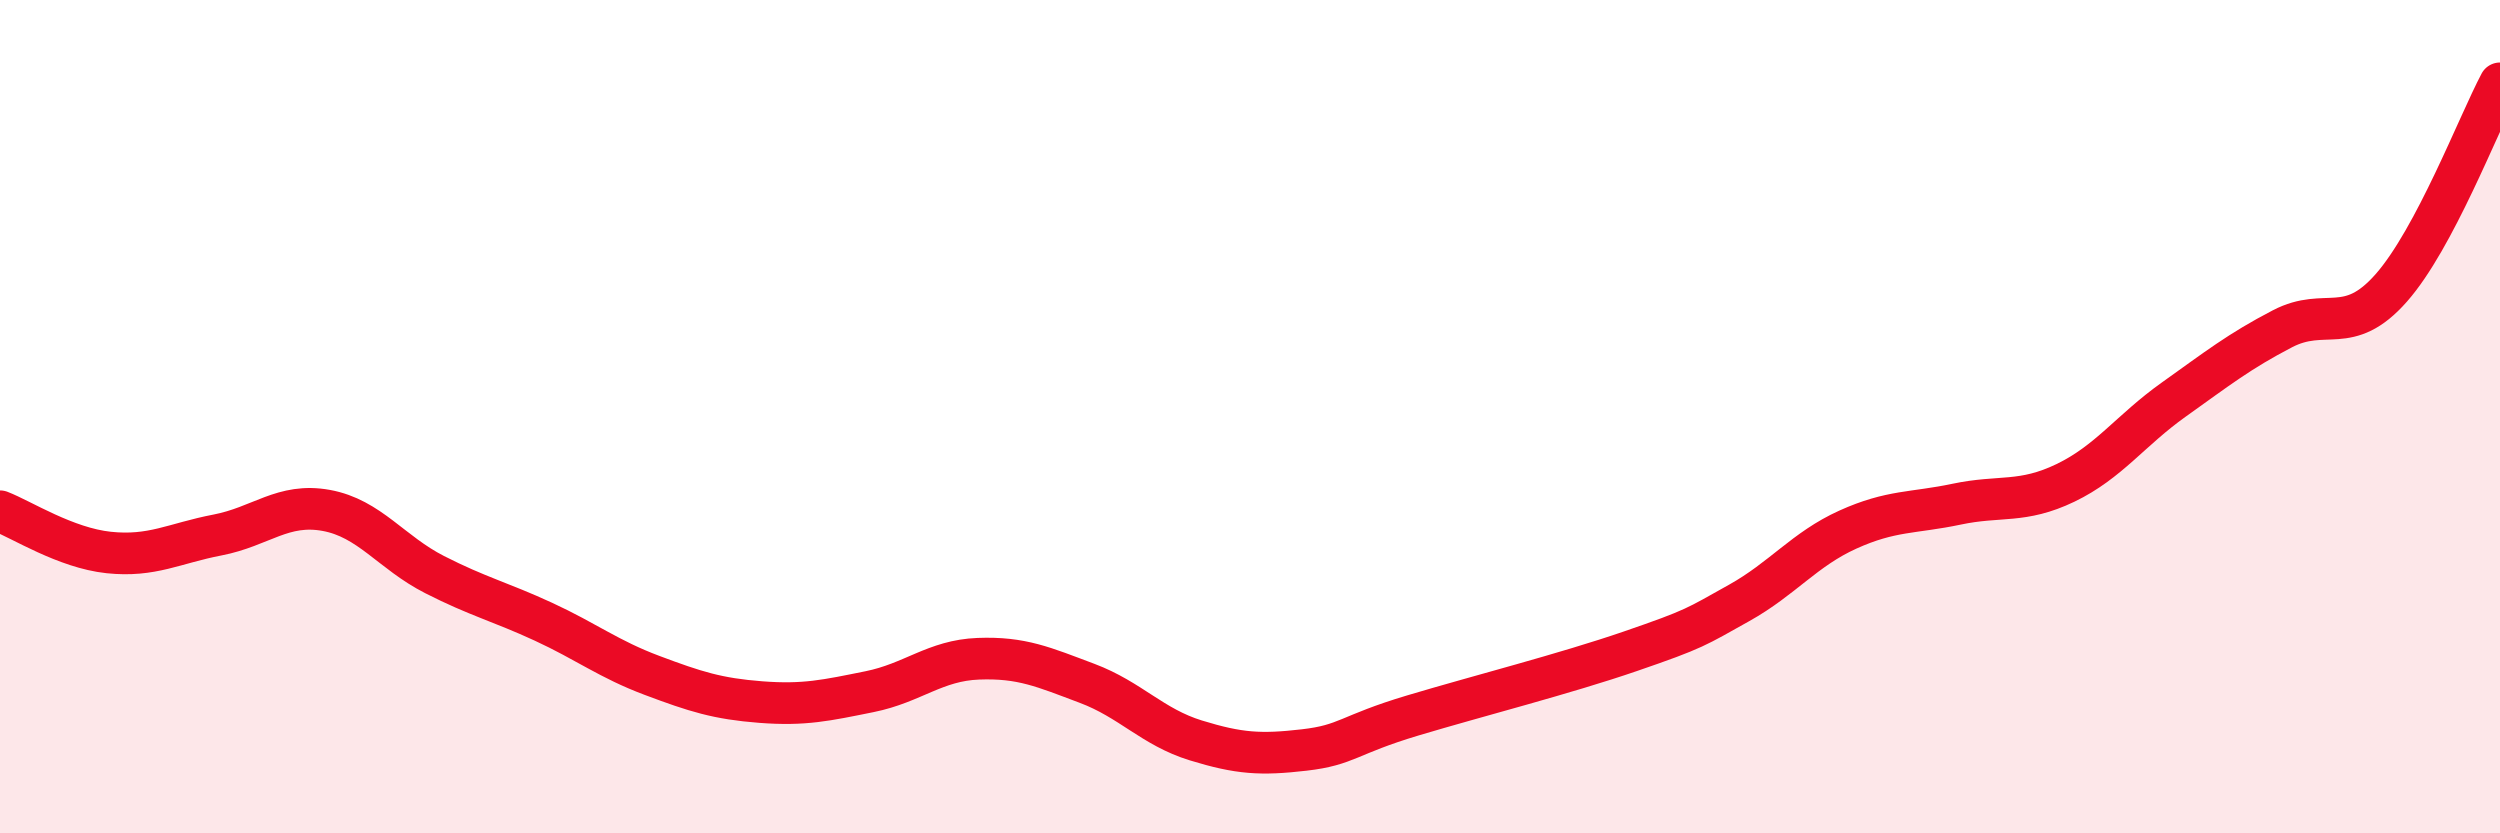
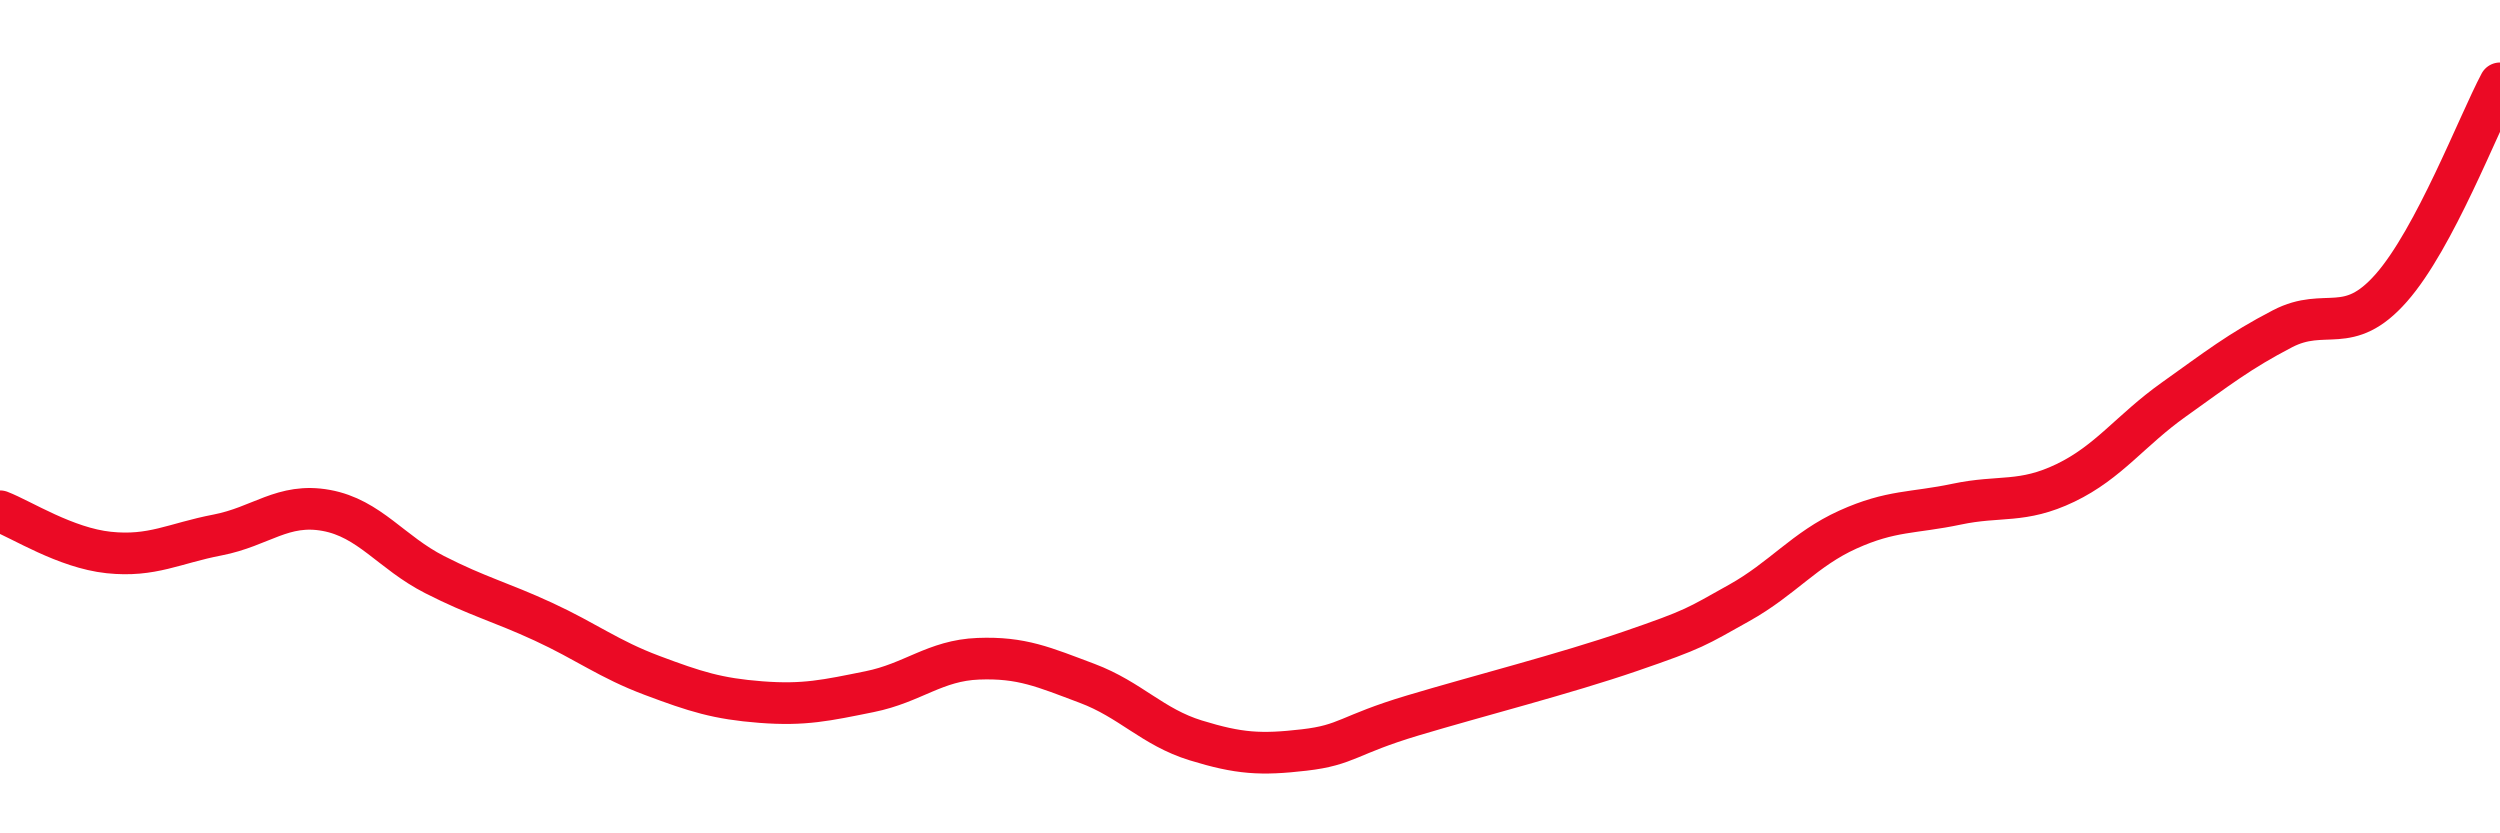
<svg xmlns="http://www.w3.org/2000/svg" width="60" height="20" viewBox="0 0 60 20">
-   <path d="M 0,12.27 C 0.52,12.47 1.57,13.15 2.61,13.26 C 3.65,13.37 4.18,13.04 5.22,12.84 C 6.26,12.64 6.79,12.06 7.83,12.25 C 8.87,12.44 9.39,13.26 10.43,13.79 C 11.47,14.32 12,14.44 13.04,14.92 C 14.08,15.4 14.61,15.82 15.65,16.21 C 16.69,16.6 17.22,16.77 18.26,16.85 C 19.3,16.93 19.83,16.81 20.87,16.6 C 21.91,16.39 22.44,15.85 23.48,15.81 C 24.52,15.77 25.05,16.01 26.09,16.4 C 27.13,16.79 27.66,17.45 28.7,17.77 C 29.74,18.09 30.26,18.12 31.3,18 C 32.34,17.88 32.34,17.64 33.91,17.17 C 35.48,16.7 37.56,16.17 39.13,15.63 C 40.7,15.09 40.7,15.05 41.74,14.47 C 42.78,13.89 43.31,13.18 44.35,12.71 C 45.39,12.24 45.92,12.32 46.96,12.1 C 48,11.88 48.53,12.09 49.57,11.59 C 50.61,11.09 51.13,10.33 52.17,9.59 C 53.21,8.85 53.74,8.43 54.78,7.89 C 55.82,7.35 56.35,8.09 57.39,6.91 C 58.43,5.73 59.48,2.98 60,2L60 20L0 20Z" fill="#EB0A25" opacity="0.1" stroke-linecap="round" stroke-linejoin="round" />
  <path d="M 0,12.27 C 0.52,12.47 1.57,13.15 2.61,13.26 C 3.65,13.37 4.18,13.04 5.22,12.84 C 6.26,12.64 6.79,12.06 7.83,12.25 C 8.87,12.44 9.39,13.26 10.43,13.79 C 11.47,14.32 12,14.44 13.04,14.92 C 14.08,15.4 14.61,15.82 15.65,16.21 C 16.69,16.6 17.22,16.77 18.26,16.85 C 19.3,16.93 19.83,16.81 20.87,16.6 C 21.91,16.39 22.44,15.85 23.48,15.81 C 24.52,15.77 25.05,16.01 26.09,16.4 C 27.13,16.79 27.66,17.45 28.7,17.77 C 29.74,18.09 30.26,18.12 31.3,18 C 32.34,17.88 32.34,17.64 33.91,17.17 C 35.48,16.7 37.56,16.17 39.13,15.63 C 40.7,15.09 40.7,15.05 41.74,14.47 C 42.78,13.89 43.31,13.18 44.35,12.71 C 45.39,12.24 45.92,12.32 46.96,12.1 C 48,11.88 48.53,12.09 49.57,11.59 C 50.61,11.09 51.13,10.33 52.17,9.59 C 53.21,8.85 53.74,8.43 54.78,7.89 C 55.82,7.35 56.35,8.09 57.39,6.91 C 58.43,5.73 59.48,2.98 60,2" stroke="#EB0A25" stroke-width="1" fill="none" stroke-linecap="round" stroke-linejoin="round" />
</svg>